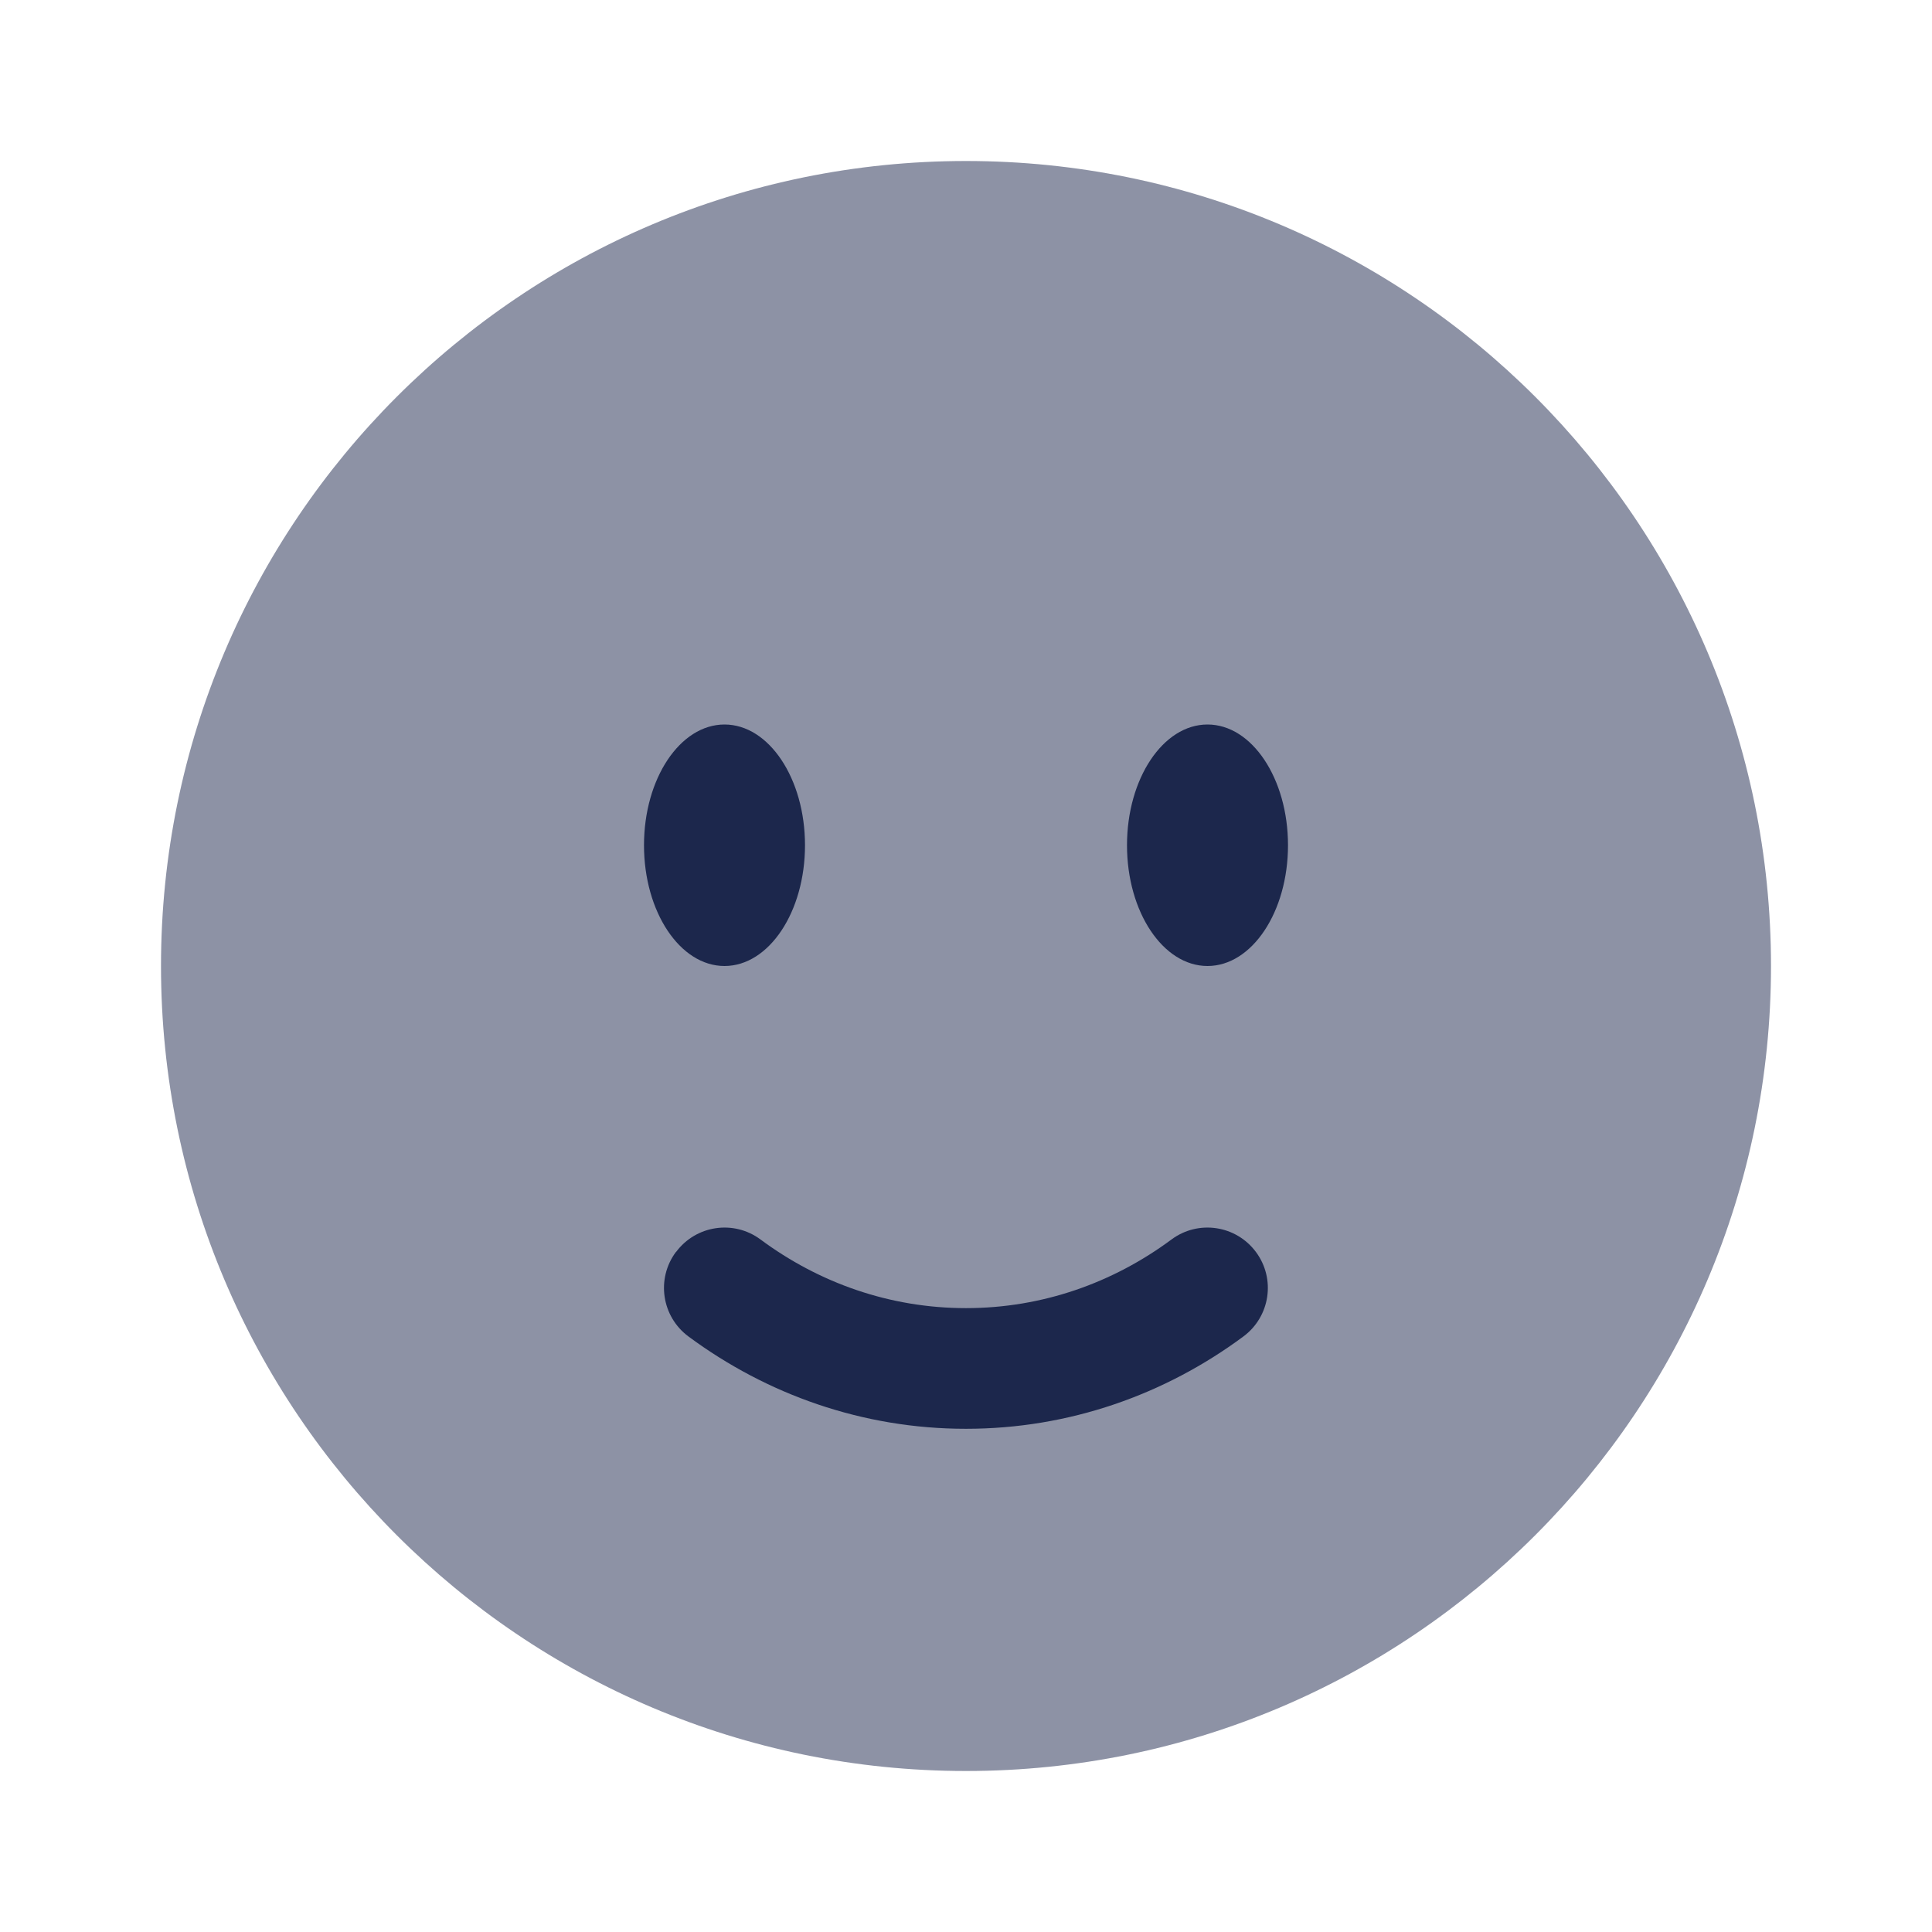
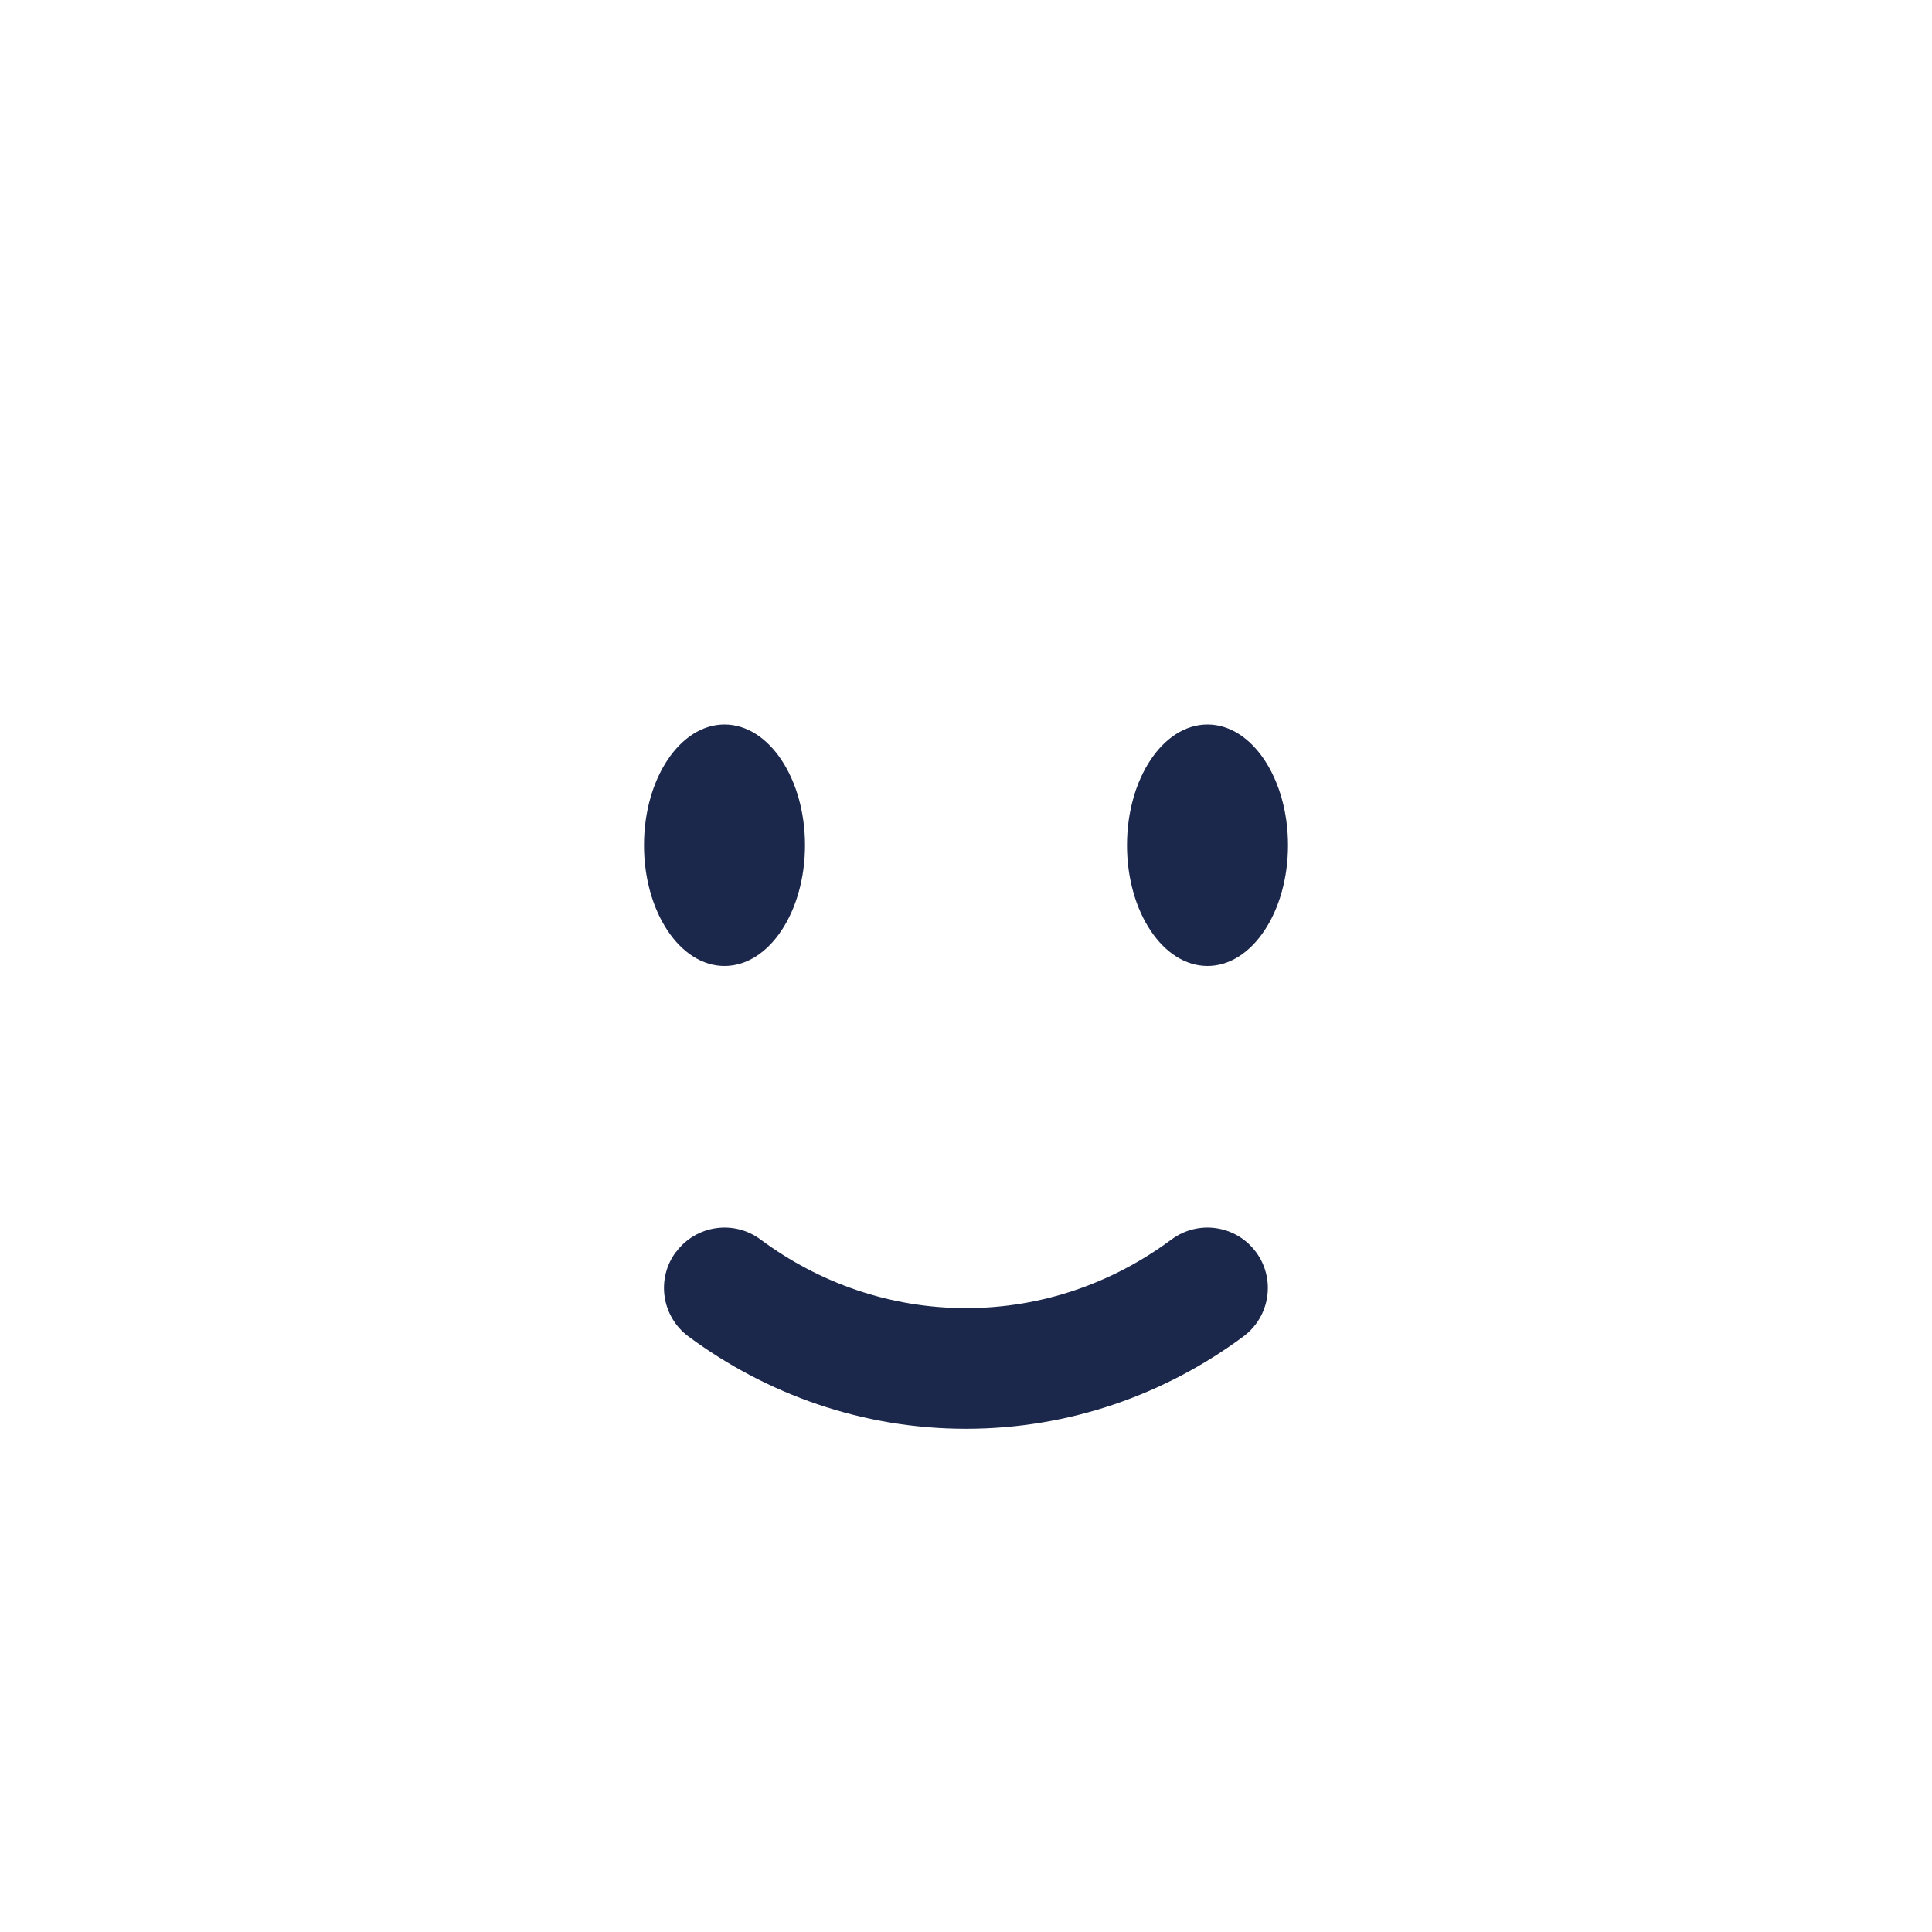
<svg xmlns="http://www.w3.org/2000/svg" width="800px" height="800px" viewBox="0 0 24 24">
-   <path d="m12 22c5.523 0 10-4.477 10-10 0-5.523-4.477-10-10-10-5.523 0-10 4.477-10 10 0 5.523 4.477 10 10 10z" fill="#1C274C" opacity=".5" />
  <path d="m8.398 15.553c0.247-0.333 0.716-0.403 1.049-0.156 0.728 0.54 1.607 0.853 2.553 0.853s1.825-0.313 2.553-0.853c0.333-0.247 0.802-0.177 1.049 0.156 0.247 0.333 0.177 0.802-0.156 1.049-0.972 0.721-2.162 1.147-3.447 1.147s-2.474-0.427-3.447-1.147c-0.333-0.247-0.403-0.716-0.156-1.049z" fill="#1C274C" />
  <path d="m15 12c0.552 0 1-0.672 1-1.5 0-0.828-0.448-1.5-1-1.5s-1 0.672-1 1.5c0 0.828 0.448 1.5 1 1.5z" fill="#1C274C" />
  <path d="m9 12c0.552 0 1-0.672 1-1.5 0-0.828-0.448-1.5-1-1.5s-1 0.672-1 1.5c0 0.828 0.448 1.5 1 1.5z" fill="#1C274C" />
</svg>